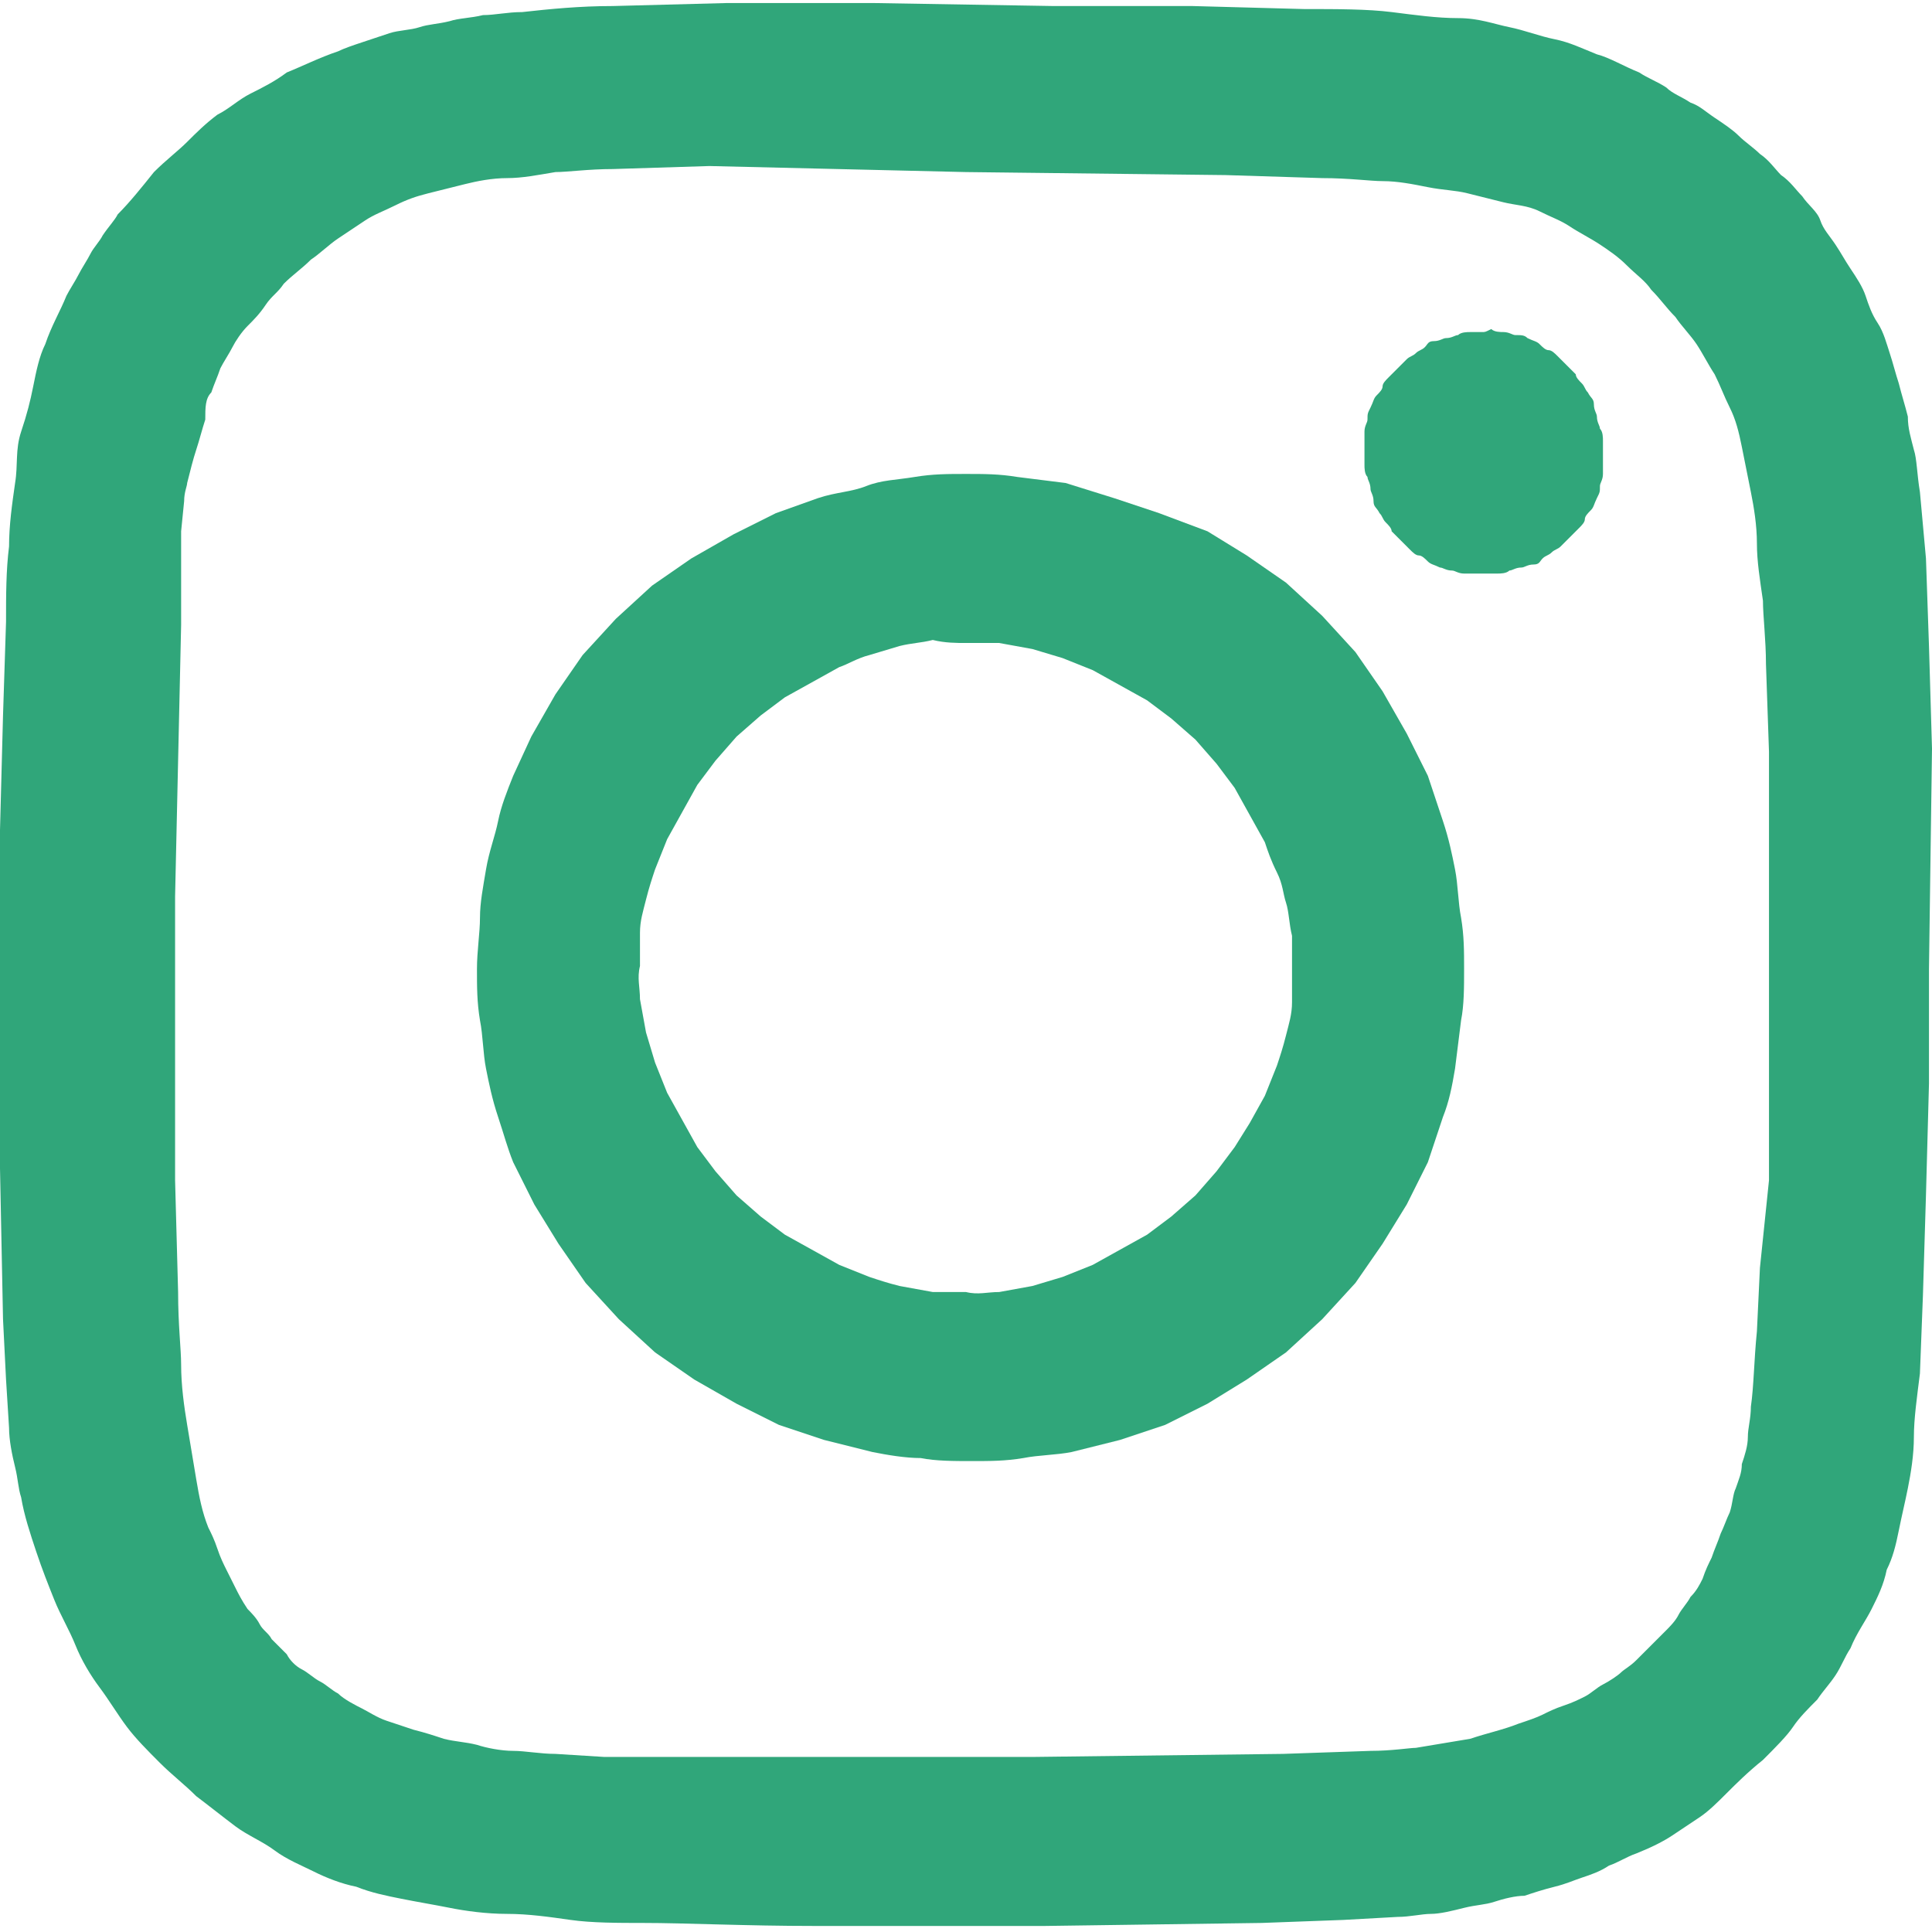
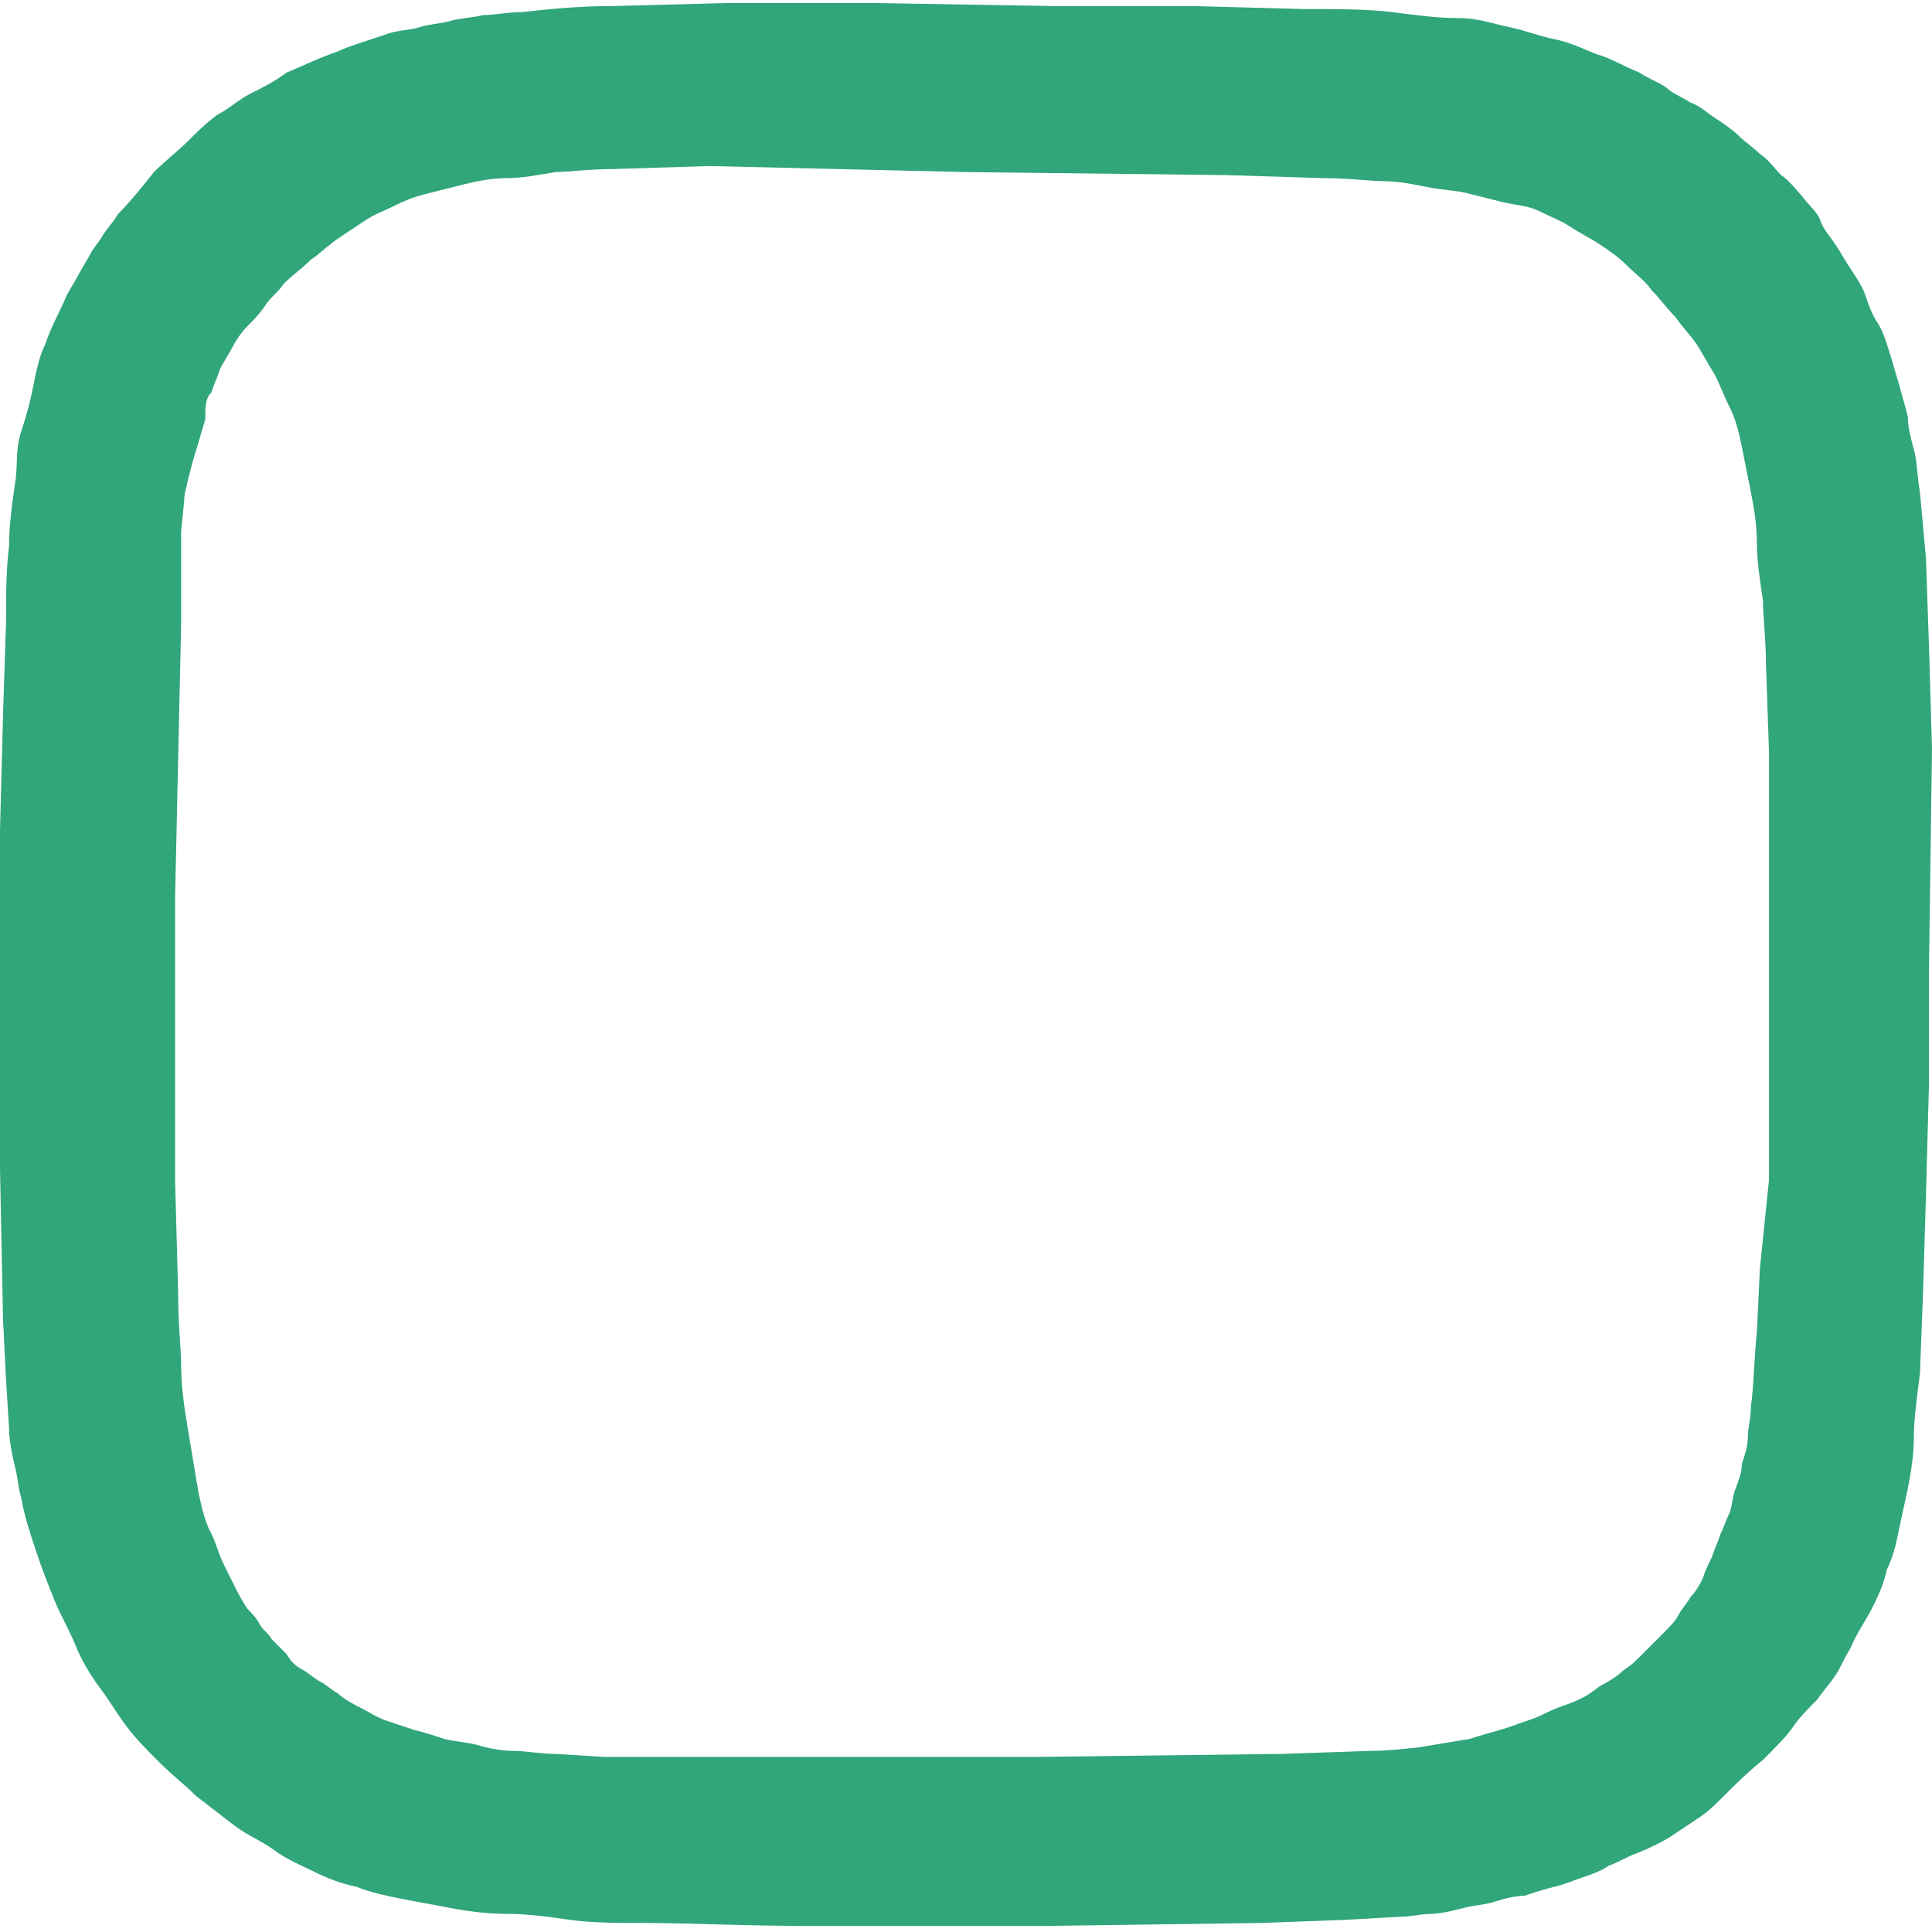
<svg xmlns="http://www.w3.org/2000/svg" version="1.1" id="Layer_1" x="0px" y="0px" viewBox="0 0 64 64" style="enable-background:new 0 0 64 64;" xml:space="preserve">
  <style type="text/css">
	.st0{fill:#30A67A;}
</style>
-   <path class="st0" d="M32,15.7c-0.6,0-1.1,0-1.7,0.1s-1.1,0.1-1.6,0.3s-1,0.2-1.6,0.4L25.7,17l-1.4,0.7l-1.4,0.8l-1.3,0.9l-1.2,1.1  l-1.1,1.2l-0.9,1.3l-0.8,1.4L17,25.7c-0.2,0.5-0.4,1-0.5,1.5s-0.3,1-0.4,1.6s-0.2,1.1-0.2,1.6s-0.1,1.1-0.1,1.7c0,0.6,0,1.1,0.1,1.7  c0.1,0.5,0.1,1.1,0.2,1.6c0.1,0.5,0.2,1,0.4,1.6s0.3,1,0.5,1.5l0.7,1.4l0.8,1.3l0.9,1.3l1.1,1.2l1.2,1.1l1.3,0.9l1.4,0.8l1.4,0.7  l1.5,0.5l1.6,0.4c0.5,0.1,1.1,0.2,1.6,0.2c0.5,0.1,1.1,0.1,1.7,0.1c0.6,0,1.1,0,1.7-0.1c0.5-0.1,1.1-0.1,1.6-0.2l1.6-0.4l1.5-0.5  l1.4-0.7l1.3-0.8l1.3-0.9l1.2-1.1l1.1-1.2l0.9-1.3l0.8-1.3l0.7-1.4l0.5-1.5c0.2-0.5,0.3-1,0.4-1.6l0.2-1.6c0.1-0.5,0.1-1.1,0.1-1.7  s0-1.1-0.1-1.7c-0.1-0.5-0.1-1.1-0.2-1.6c-0.1-0.5-0.2-1-0.4-1.6l-0.5-1.5l-0.7-1.4l-0.8-1.4l-0.9-1.3l-1.1-1.2l-1.2-1.1l-1.3-0.9  l-1.3-0.8L38.4,17l-1.5-0.5L35.3,16l-1.6-0.2C33.1,15.7,32.6,15.7,32,15.7C32,15.7,32,15.7,32,15.7z M32,21.3c0.4,0,0.7,0,1.1,0  l1.1,0.2l1,0.3l1,0.4l0.9,0.5l0.9,0.5l0.8,0.6l0.8,0.7l0.7,0.8l0.6,0.8l0.5,0.9l0.5,0.9c0.1,0.3,0.2,0.6,0.4,1s0.2,0.7,0.3,1  s0.1,0.7,0.2,1.1l0,1.1c0,0.4,0,0.7,0,1.1s-0.1,0.7-0.2,1.1s-0.2,0.7-0.3,1l-0.4,1l-0.5,0.9L40.9,38l-0.6,0.8l-0.7,0.8l-0.8,0.7  L38,40.9l-0.9,0.5l-0.9,0.5l-1,0.4l-1,0.3l-1.1,0.2c-0.4,0-0.7,0.1-1.1,0c-0.4,0-0.7,0-1.1,0l-1.1-0.2c-0.4-0.1-0.7-0.2-1-0.3  l-1-0.4l-0.9-0.5L26,40.9l-0.8-0.6l-0.8-0.7l-0.7-0.8L23.1,38l-0.5-0.9l-0.5-0.9l-0.4-1l-0.3-1l-0.2-1.1c0-0.4-0.1-0.7,0-1.1  c0-0.4,0-0.7,0-1.1c0-0.4,0.1-0.7,0.2-1.1s0.2-0.7,0.3-1l0.4-1l0.5-0.9l0.5-0.9l0.6-0.8l0.7-0.8l0.8-0.7l0.8-0.6l0.9-0.5l0.9-0.5  c0.3-0.1,0.6-0.3,1-0.4l1-0.3c0.4-0.1,0.7-0.1,1.1-0.2C31.3,21.3,31.7,21.3,32,21.3L32,21.3z" />
-   <path class="st0" d="M49.1,11c-0.1,0-0.3,0-0.4,0c-0.1,0-0.3,0-0.4,0.1c-0.1,0-0.2,0.1-0.4,0.1c-0.1,0-0.2,0.1-0.4,0.1  s-0.2,0.1-0.3,0.2c-0.1,0.1-0.2,0.1-0.3,0.2s-0.2,0.1-0.3,0.2c-0.1,0.1-0.2,0.2-0.3,0.3c-0.1,0.1-0.2,0.2-0.3,0.3  c-0.1,0.1-0.2,0.2-0.2,0.3s-0.1,0.2-0.2,0.3c-0.1,0.1-0.1,0.2-0.2,0.4s-0.1,0.2-0.1,0.4c0,0.1-0.1,0.2-0.1,0.4c0,0.1,0,0.3,0,0.4  c0,0.1,0,0.2,0,0.3c0,0.1,0,0.3,0,0.4c0,0.1,0,0.3,0.1,0.4c0,0.1,0.1,0.2,0.1,0.4c0,0.1,0.1,0.2,0.1,0.4s0.1,0.2,0.2,0.4  c0.1,0.1,0.1,0.2,0.2,0.3c0.1,0.1,0.2,0.2,0.2,0.3c0.1,0.1,0.2,0.2,0.3,0.3c0.1,0.1,0.2,0.2,0.3,0.3c0.1,0.1,0.2,0.2,0.3,0.2  s0.2,0.1,0.3,0.2c0.1,0.1,0.2,0.1,0.4,0.2c0.1,0,0.2,0.1,0.4,0.1c0.1,0,0.2,0.1,0.4,0.1c0.1,0,0.3,0,0.4,0c0.1,0,0.2,0,0.3,0  c0.1,0,0.3,0,0.4,0c0.1,0,0.3,0,0.4-0.1c0.1,0,0.2-0.1,0.4-0.1c0.1,0,0.2-0.1,0.4-0.1s0.2-0.1,0.3-0.2c0.1-0.1,0.2-0.1,0.3-0.2  c0.1-0.1,0.2-0.1,0.3-0.2c0.1-0.1,0.2-0.2,0.3-0.3c0.1-0.1,0.2-0.2,0.3-0.3c0.1-0.1,0.2-0.2,0.2-0.3s0.1-0.2,0.2-0.3  c0.1-0.1,0.1-0.2,0.2-0.4s0.1-0.2,0.1-0.4c0-0.1,0.1-0.2,0.1-0.4c0-0.1,0-0.3,0-0.4c0-0.1,0-0.2,0-0.3c0-0.1,0-0.3,0-0.4  c0-0.1,0-0.3-0.1-0.4c0-0.1-0.1-0.2-0.1-0.4c0-0.1-0.1-0.2-0.1-0.4s-0.1-0.2-0.2-0.4c-0.1-0.1-0.1-0.2-0.2-0.3  c-0.1-0.1-0.2-0.2-0.2-0.3c-0.1-0.1-0.2-0.2-0.3-0.3c-0.1-0.1-0.2-0.2-0.3-0.3c-0.1-0.1-0.2-0.2-0.3-0.2s-0.2-0.1-0.3-0.2  c-0.1-0.1-0.2-0.1-0.4-0.2c-0.1-0.1-0.2-0.1-0.4-0.1c-0.1,0-0.2-0.1-0.4-0.1c-0.1,0-0.3,0-0.4-0.1C49.2,11,49.2,11,49.1,11L49.1,11  L49.1,11z" />
  <path class="st0" d="M28.9,0.1c-1.8,0-3.4,0-4.8,0l-3.8,0.1c-1.1,0-2.1,0.1-3,0.2c-0.5,0-0.9,0.1-1.3,0.1c-0.4,0.1-0.8,0.1-1.1,0.2  c-0.4,0.1-0.7,0.1-1,0.2S13.2,1,12.9,1.1c-0.3,0.1-0.6,0.2-0.9,0.3s-0.6,0.2-0.8,0.3C10.6,1.9,10,2.2,9.5,2.4  C9.1,2.7,8.7,2.9,8.3,3.1S7.6,3.6,7.2,3.8c-0.4,0.3-0.7,0.6-1,0.9C5.9,5,5.5,5.3,5.1,5.7C4.7,6.2,4.3,6.7,3.9,7.1  C3.8,7.3,3.6,7.5,3.4,7.8C3.3,8,3.1,8.2,3,8.4S2.7,8.9,2.6,9.1S2.3,9.6,2.2,9.8c-0.2,0.5-0.5,1-0.7,1.6c-0.2,0.4-0.3,0.9-0.4,1.4  c-0.1,0.5-0.2,0.9-0.4,1.5S0.6,15.4,0.5,16c-0.1,0.7-0.2,1.4-0.2,2.1c-0.1,0.8-0.1,1.6-0.1,2.5l-0.1,3.1L0,27.5v4.6l0,6.6l0.1,5  l0.1,2l0.1,1.6c0,0.4,0.1,0.9,0.2,1.3c0.1,0.4,0.1,0.7,0.2,1c0.1,0.6,0.3,1.2,0.5,1.8C1.4,52,1.6,52.5,1.8,53c0.2,0.5,0.5,1,0.7,1.5  s0.5,1,0.8,1.4s0.6,0.9,0.9,1.3c0.3,0.4,0.7,0.8,1.1,1.2s0.8,0.7,1.2,1.1c0.4,0.3,0.9,0.7,1.3,1c0.4,0.3,0.9,0.5,1.3,0.8  s0.9,0.5,1.3,0.7s0.9,0.4,1.4,0.5c0.5,0.2,1,0.3,1.5,0.4s1.1,0.2,1.6,0.3s1.2,0.2,1.9,0.2s1.4,0.1,2.1,0.2s1.6,0.1,2.4,0.1  c1.4,0,3.4,0.1,5.7,0.1l7.6,0l7.2-0.1l2.7-0.1l1.8-0.1c0.4,0,0.8-0.1,1.1-0.1s0.7-0.1,1.1-0.2s0.7-0.1,1-0.2s0.7-0.2,1-0.2  c0.3-0.1,0.6-0.2,1-0.3s0.6-0.2,0.9-0.3c0.3-0.1,0.6-0.2,0.9-0.4c0.3-0.1,0.6-0.3,0.9-0.4c0.5-0.2,0.9-0.4,1.2-0.6  c0.3-0.2,0.6-0.4,0.9-0.6c0.3-0.2,0.6-0.5,0.9-0.8s0.7-0.7,1.2-1.1c0.4-0.4,0.8-0.8,1-1.1s0.5-0.6,0.8-0.9c0.2-0.3,0.4-0.5,0.6-0.8  c0.2-0.3,0.3-0.6,0.5-0.9c0.2-0.5,0.5-0.9,0.7-1.3c0.2-0.4,0.4-0.8,0.5-1.3c0.2-0.4,0.3-0.8,0.4-1.3c0.1-0.5,0.2-0.9,0.3-1.4  s0.2-1.1,0.2-1.7s0.1-1.3,0.2-2.1l0.1-2.6l0.1-3.3l0.1-3.7l0-3.8L64,24.8l-0.1-3.4l-0.1-2.9l-0.2-2.2c-0.1-0.6-0.1-1.1-0.2-1.4  c-0.1-0.4-0.2-0.7-0.2-1.1c-0.1-0.4-0.2-0.7-0.3-1.1c-0.1-0.3-0.2-0.7-0.3-1c-0.1-0.3-0.2-0.7-0.4-1s-0.3-0.6-0.4-0.9  s-0.3-0.6-0.5-0.9S61,8.4,60.8,8.1s-0.4-0.5-0.5-0.8s-0.4-0.5-0.6-0.8C59.5,6.3,59.3,6,59,5.8c-0.2-0.2-0.4-0.5-0.7-0.7  c-0.2-0.2-0.5-0.4-0.7-0.6c-0.2-0.2-0.5-0.4-0.8-0.6c-0.3-0.2-0.5-0.4-0.8-0.5c-0.3-0.2-0.6-0.3-0.8-0.5c-0.3-0.2-0.6-0.3-0.9-0.5  c-0.5-0.2-1-0.5-1.4-0.6c-0.5-0.2-0.9-0.4-1.4-0.5c-0.5-0.1-1-0.3-1.5-0.4S49,0.6,48.3,0.6s-1.4-0.1-2.2-0.2s-1.8-0.1-2.9-0.1  l-3.7-0.1l-4.6,0L28.9,0.1L28.9,0.1L28.9,0.1z M32,5.7l8.6,0.1l3.2,0.1c0.9,0,1.6,0.1,2,0.1c0.5,0,1,0.1,1.5,0.2  c0.5,0.1,0.9,0.1,1.3,0.2c0.4,0.1,0.8,0.2,1.2,0.3S50.6,6.8,51,7s0.7,0.3,1,0.5c0.3,0.2,0.7,0.4,1,0.6c0.3,0.2,0.6,0.4,0.9,0.7  s0.6,0.5,0.8,0.8c0.3,0.3,0.5,0.6,0.8,0.9c0.2,0.3,0.5,0.6,0.7,0.9s0.4,0.7,0.6,1c0.2,0.4,0.3,0.7,0.5,1.1s0.3,0.8,0.4,1.3  c0.1,0.5,0.2,1,0.3,1.5c0.1,0.5,0.2,1.1,0.2,1.7s0.1,1.2,0.2,1.9c0,0.5,0.1,1.3,0.1,2.1l0.1,2.9l0,7.1l0,7.1L58.3,42l-0.1,2.1  c-0.1,1-0.1,1.8-0.2,2.5c0,0.4-0.1,0.7-0.1,1c0,0.3-0.1,0.6-0.2,0.9c0,0.3-0.1,0.5-0.2,0.8c-0.1,0.2-0.1,0.5-0.2,0.8  c-0.1,0.2-0.2,0.5-0.3,0.7c-0.1,0.3-0.2,0.5-0.3,0.8c-0.1,0.2-0.2,0.4-0.3,0.7c-0.1,0.2-0.2,0.4-0.4,0.6c-0.1,0.2-0.3,0.4-0.4,0.6  c-0.1,0.2-0.3,0.4-0.4,0.5c-0.2,0.2-0.3,0.3-0.5,0.5c-0.2,0.2-0.3,0.3-0.5,0.5s-0.4,0.3-0.5,0.4s-0.4,0.3-0.6,0.4s-0.4,0.3-0.6,0.4  c-0.2,0.1-0.4,0.2-0.7,0.3s-0.5,0.2-0.7,0.3c-0.2,0.1-0.5,0.2-0.8,0.3c-0.5,0.2-1,0.3-1.6,0.5c-0.6,0.1-1.2,0.2-1.8,0.3  c-0.2,0-0.8,0.1-1.5,0.1l-2.9,0.1l-8.2,0.1h-8.6l-3.4,0L20,58.2l-1.6-0.1c-0.5,0-1-0.1-1.4-0.1s-0.9-0.1-1.2-0.2  c-0.4-0.1-0.7-0.1-1.1-0.2c-0.3-0.1-0.6-0.2-1-0.3c-0.3-0.1-0.6-0.2-0.9-0.3s-0.6-0.3-0.8-0.4s-0.6-0.3-0.8-0.5  c-0.2-0.1-0.4-0.3-0.6-0.4s-0.4-0.3-0.6-0.4s-0.4-0.3-0.5-0.5c-0.2-0.2-0.3-0.3-0.5-0.5c-0.1-0.2-0.3-0.3-0.4-0.5  c-0.1-0.2-0.3-0.4-0.4-0.5C8,53,7.9,52.8,7.8,52.6s-0.2-0.4-0.3-0.6c-0.1-0.2-0.2-0.4-0.3-0.7s-0.2-0.5-0.3-0.7  c-0.2-0.5-0.3-1-0.4-1.6s-0.2-1.2-0.3-1.8s-0.2-1.3-0.2-2c0-0.5-0.1-1.3-0.1-2.4l-0.1-3.7l0-9.4l0.2-9L6,17.6l0.1-1  c0-0.3,0.1-0.5,0.1-0.6c0.1-0.4,0.2-0.8,0.3-1.1c0.1-0.3,0.2-0.7,0.3-1C6.8,13.5,6.8,13.2,7,13c0.1-0.3,0.2-0.5,0.3-0.8  c0.1-0.2,0.3-0.5,0.4-0.7S8,11,8.2,10.8s0.4-0.4,0.6-0.7s0.4-0.4,0.6-0.7c0.3-0.3,0.6-0.5,0.9-0.8c0.3-0.2,0.6-0.5,0.9-0.7  s0.6-0.4,0.9-0.6s0.6-0.3,1-0.5s0.7-0.3,1.1-0.4c0.4-0.1,0.8-0.2,1.2-0.3c0.4-0.1,0.9-0.2,1.4-0.2s1-0.1,1.6-0.2  c0.4,0,1.1-0.1,1.9-0.1l3.2-0.1L32,5.7L32,5.7L32,5.7z" />
</svg>